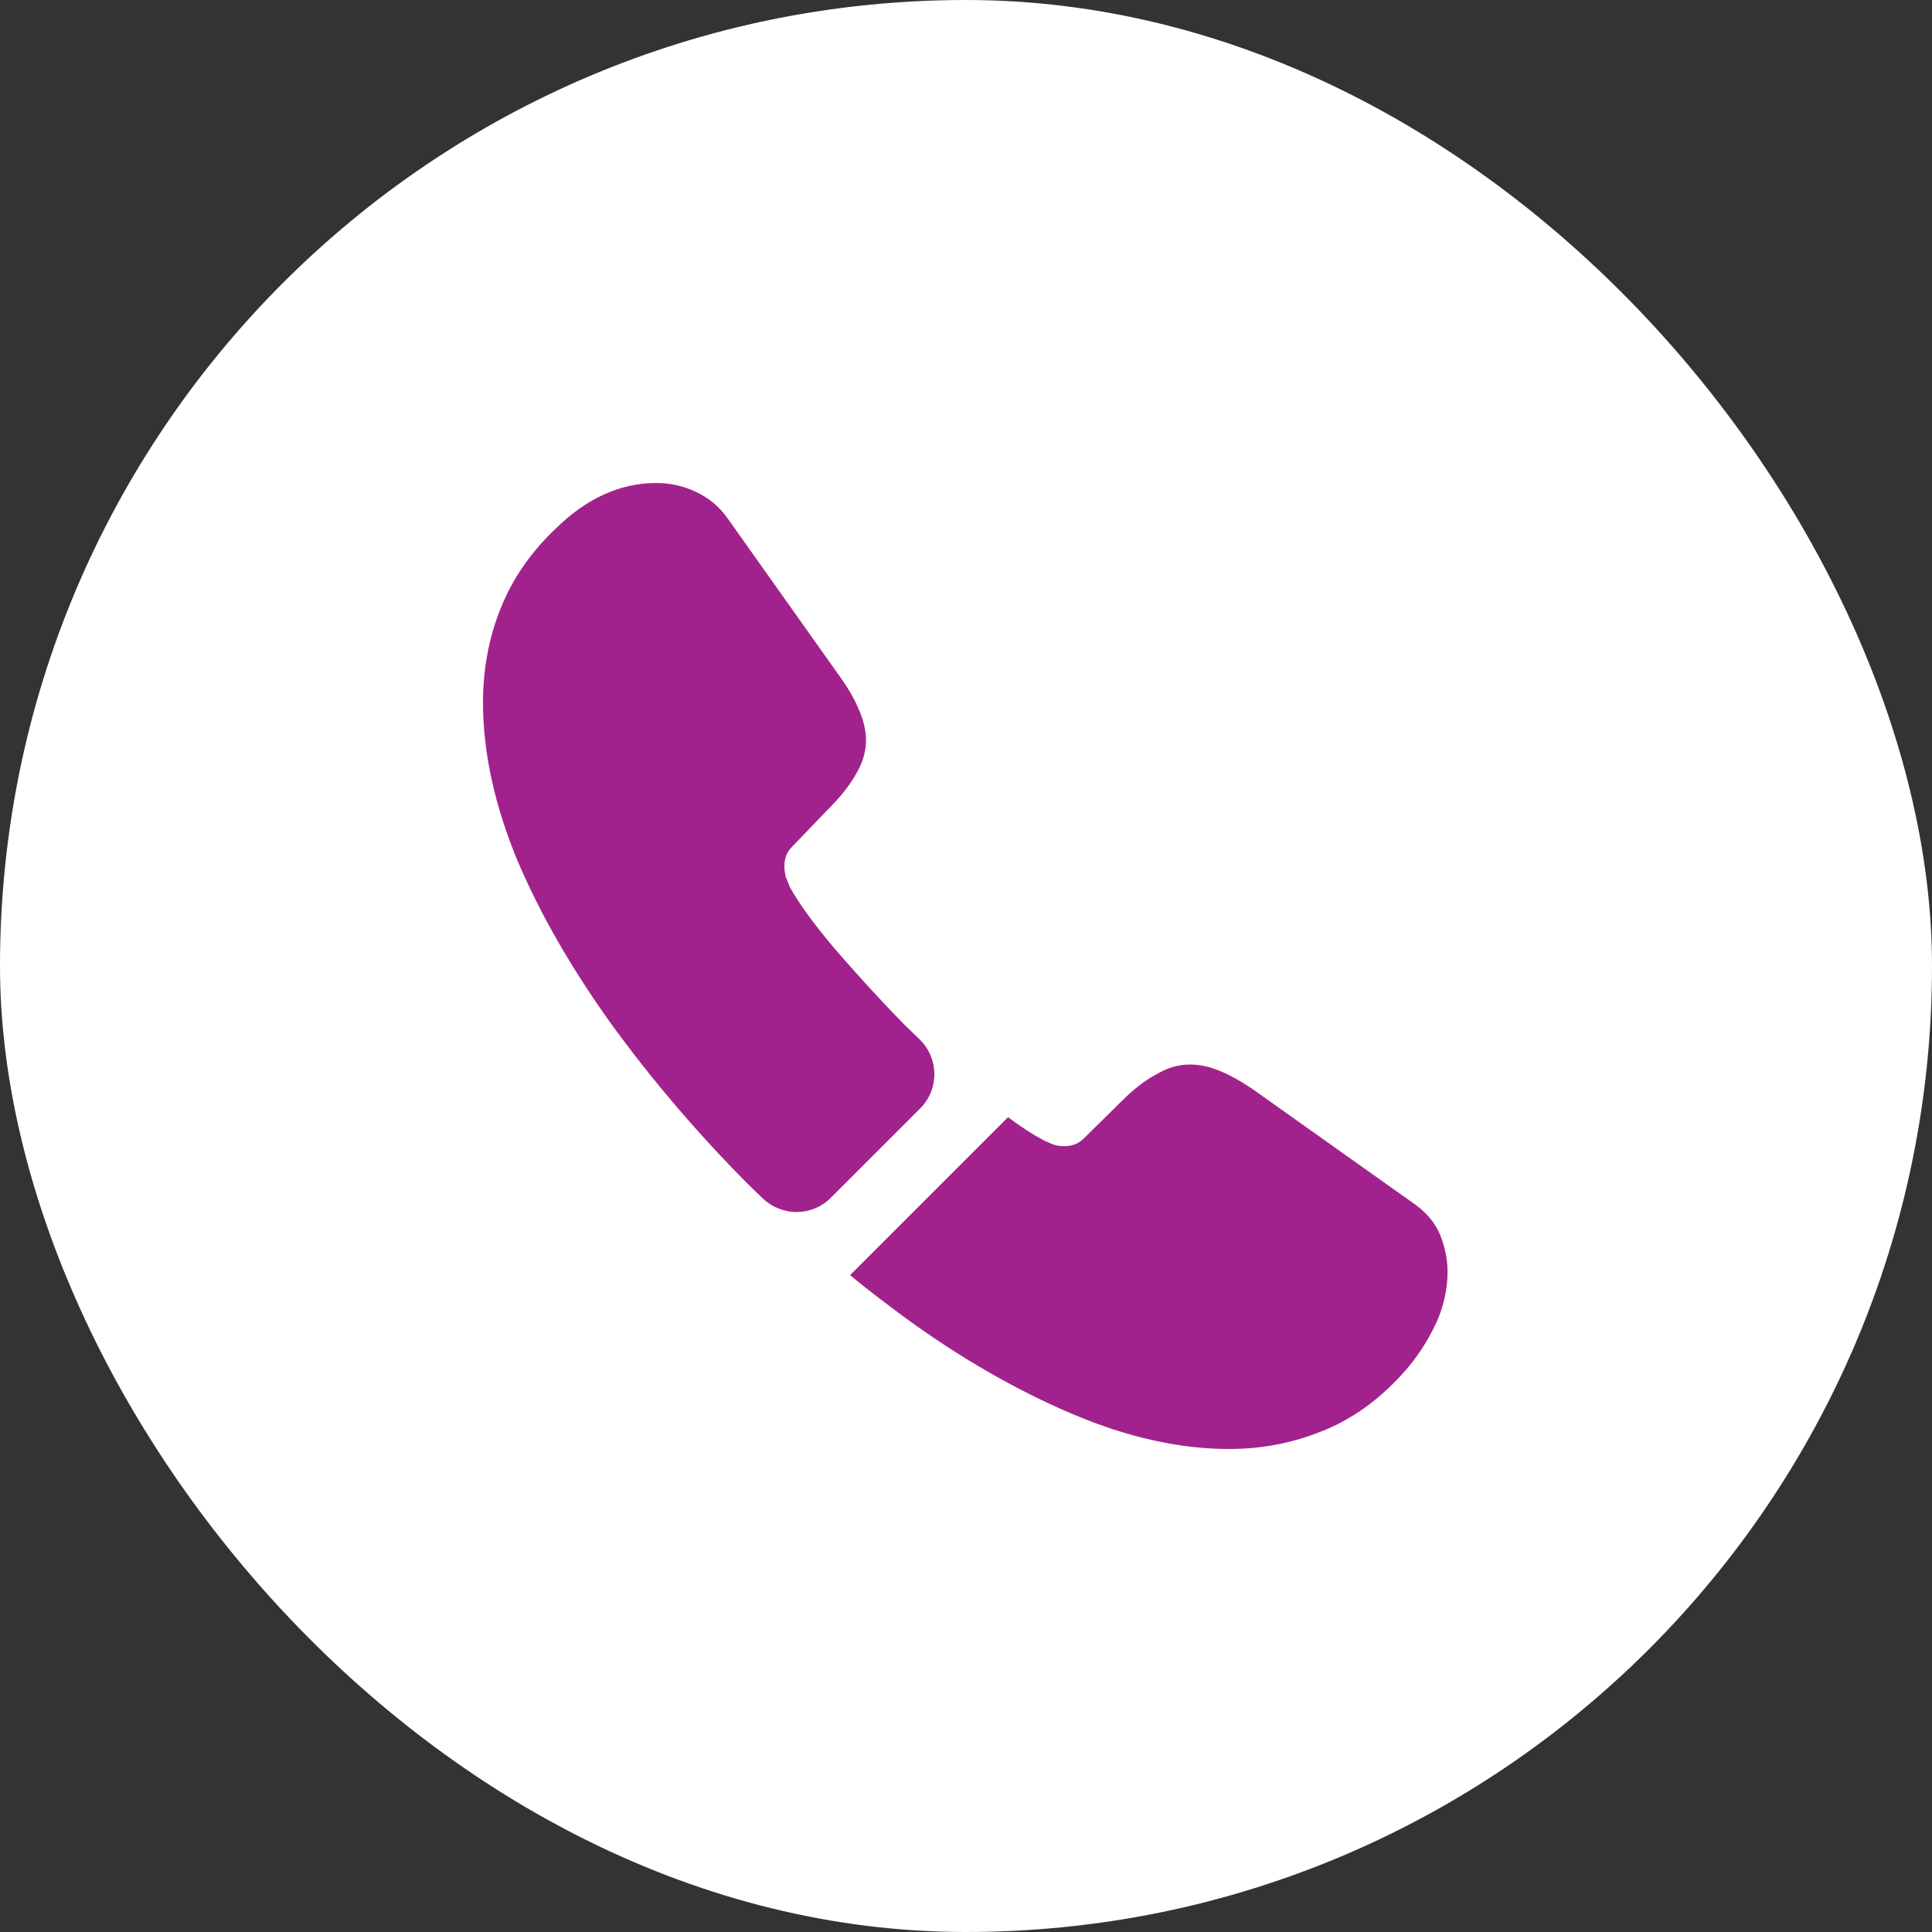
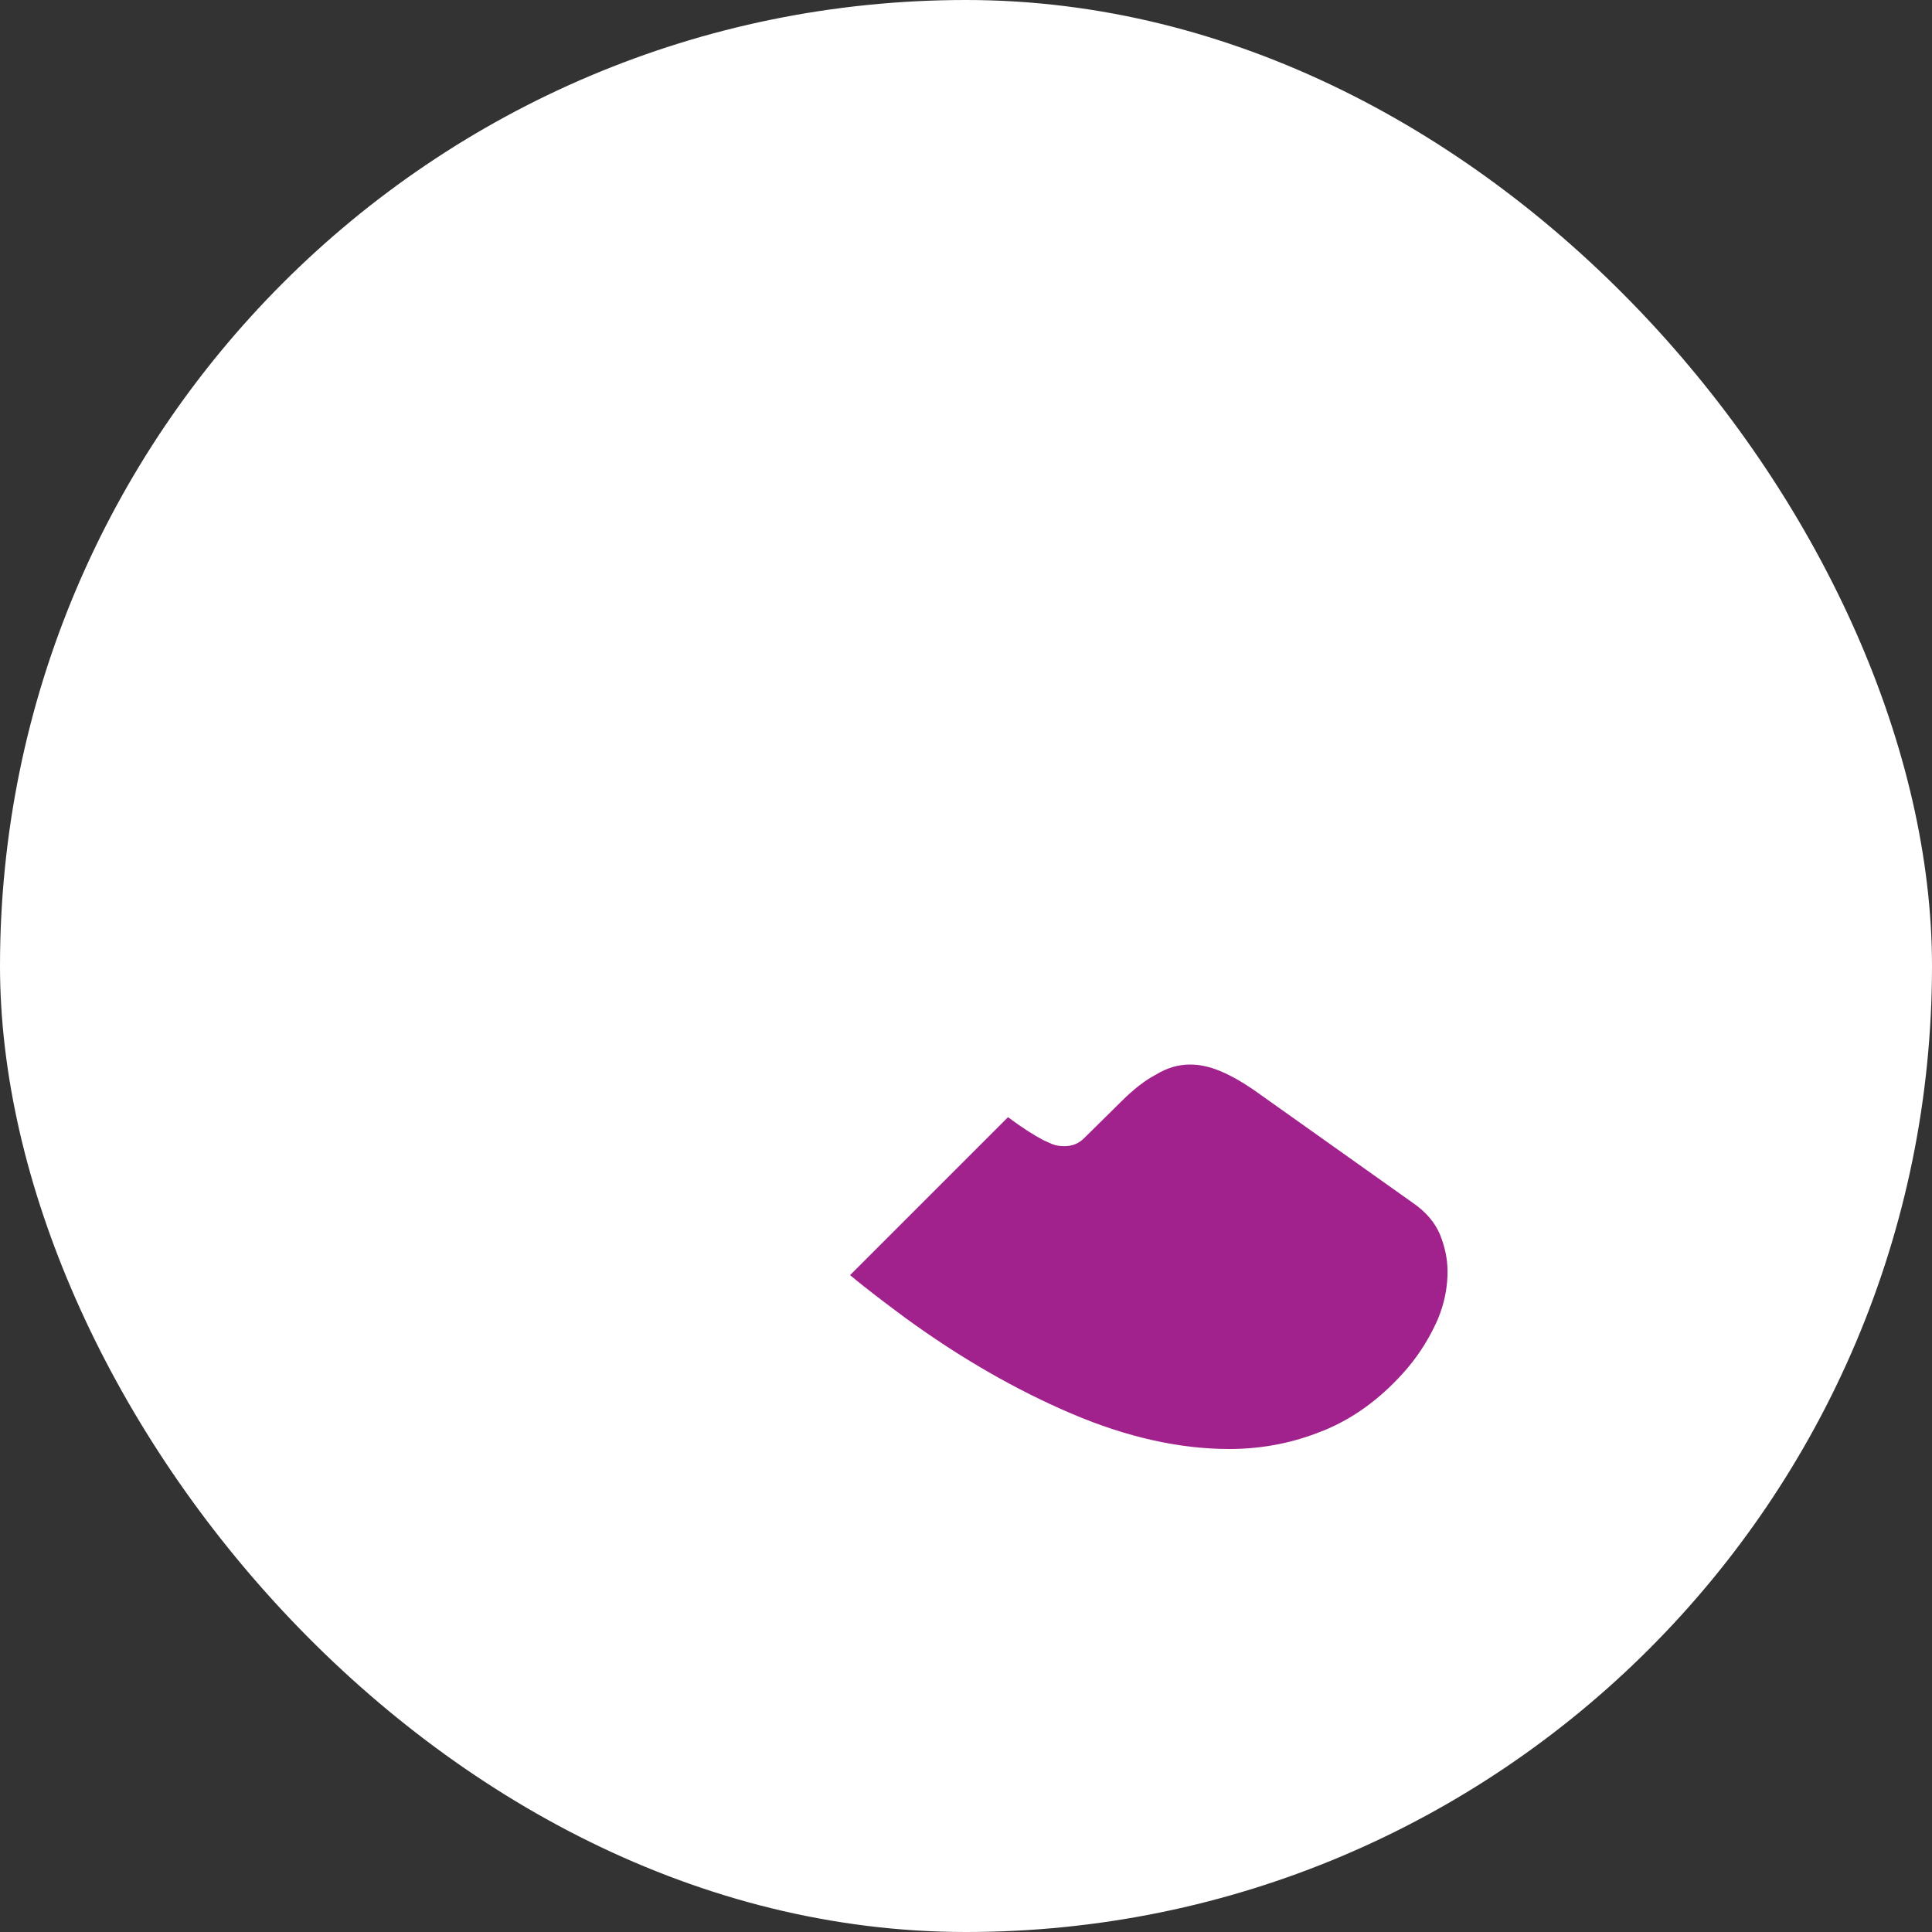
<svg xmlns="http://www.w3.org/2000/svg" width="60" height="60" viewBox="0 0 60 60" fill="none">
  <rect x="0" y="0" width="60" height="60" fill="#333333" stroke="none" />
  <rect width="60" height="60" rx="30" fill="white" />
-   <path d="M28.575 34.425L25.8 37.2C25.215 37.785 24.285 37.785 23.685 37.215C23.52 37.05 23.355 36.9 23.19 36.735C21.645 35.175 20.25 33.54 19.005 31.83C17.775 30.12 16.785 28.41 16.065 26.715C15.36 25.005 15 23.37 15 21.81C15 20.79 15.18 19.815 15.54 18.915C15.9 18 16.47 17.16 17.265 16.41C18.225 15.465 19.275 15 20.385 15C20.805 15 21.225 15.09 21.6 15.27C21.99 15.45 22.335 15.72 22.605 16.11L26.085 21.015C26.355 21.39 26.55 21.735 26.685 22.065C26.82 22.38 26.895 22.695 26.895 22.98C26.895 23.34 26.79 23.7 26.58 24.045C26.385 24.39 26.1 24.75 25.74 25.11L24.6 26.295C24.435 26.46 24.36 26.655 24.36 26.895C24.36 27.015 24.375 27.12 24.405 27.24C24.45 27.36 24.495 27.45 24.525 27.54C24.795 28.035 25.26 28.68 25.92 29.46C26.595 30.24 27.315 31.035 28.095 31.83C28.245 31.98 28.41 32.13 28.56 32.28C29.16 32.865 29.175 33.825 28.575 34.425Z" fill="#A2228D" />
  <path d="M44.955 39.495C44.955 39.915 44.88 40.35 44.73 40.77C44.685 40.89 44.64 41.01 44.58 41.13C44.325 41.67 43.995 42.18 43.56 42.66C42.825 43.47 42.015 44.055 41.1 44.43C41.085 44.43 41.07 44.445 41.055 44.445C40.17 44.805 39.21 45 38.175 45C36.645 45 35.01 44.64 33.285 43.905C31.56 43.17 29.835 42.18 28.125 40.935C27.54 40.5 26.955 40.065 26.4 39.6L31.305 34.695C31.725 35.01 32.1 35.25 32.415 35.415C32.49 35.445 32.58 35.49 32.685 35.535C32.805 35.58 32.925 35.595 33.06 35.595C33.315 35.595 33.51 35.505 33.675 35.34L34.815 34.215C35.19 33.84 35.55 33.555 35.895 33.375C36.24 33.165 36.585 33.06 36.96 33.06C37.245 33.06 37.545 33.12 37.875 33.255C38.205 33.39 38.55 33.585 38.925 33.84L43.89 37.365C44.28 37.635 44.55 37.95 44.715 38.325C44.865 38.7 44.955 39.075 44.955 39.495Z" fill="#A2228D" />
</svg>